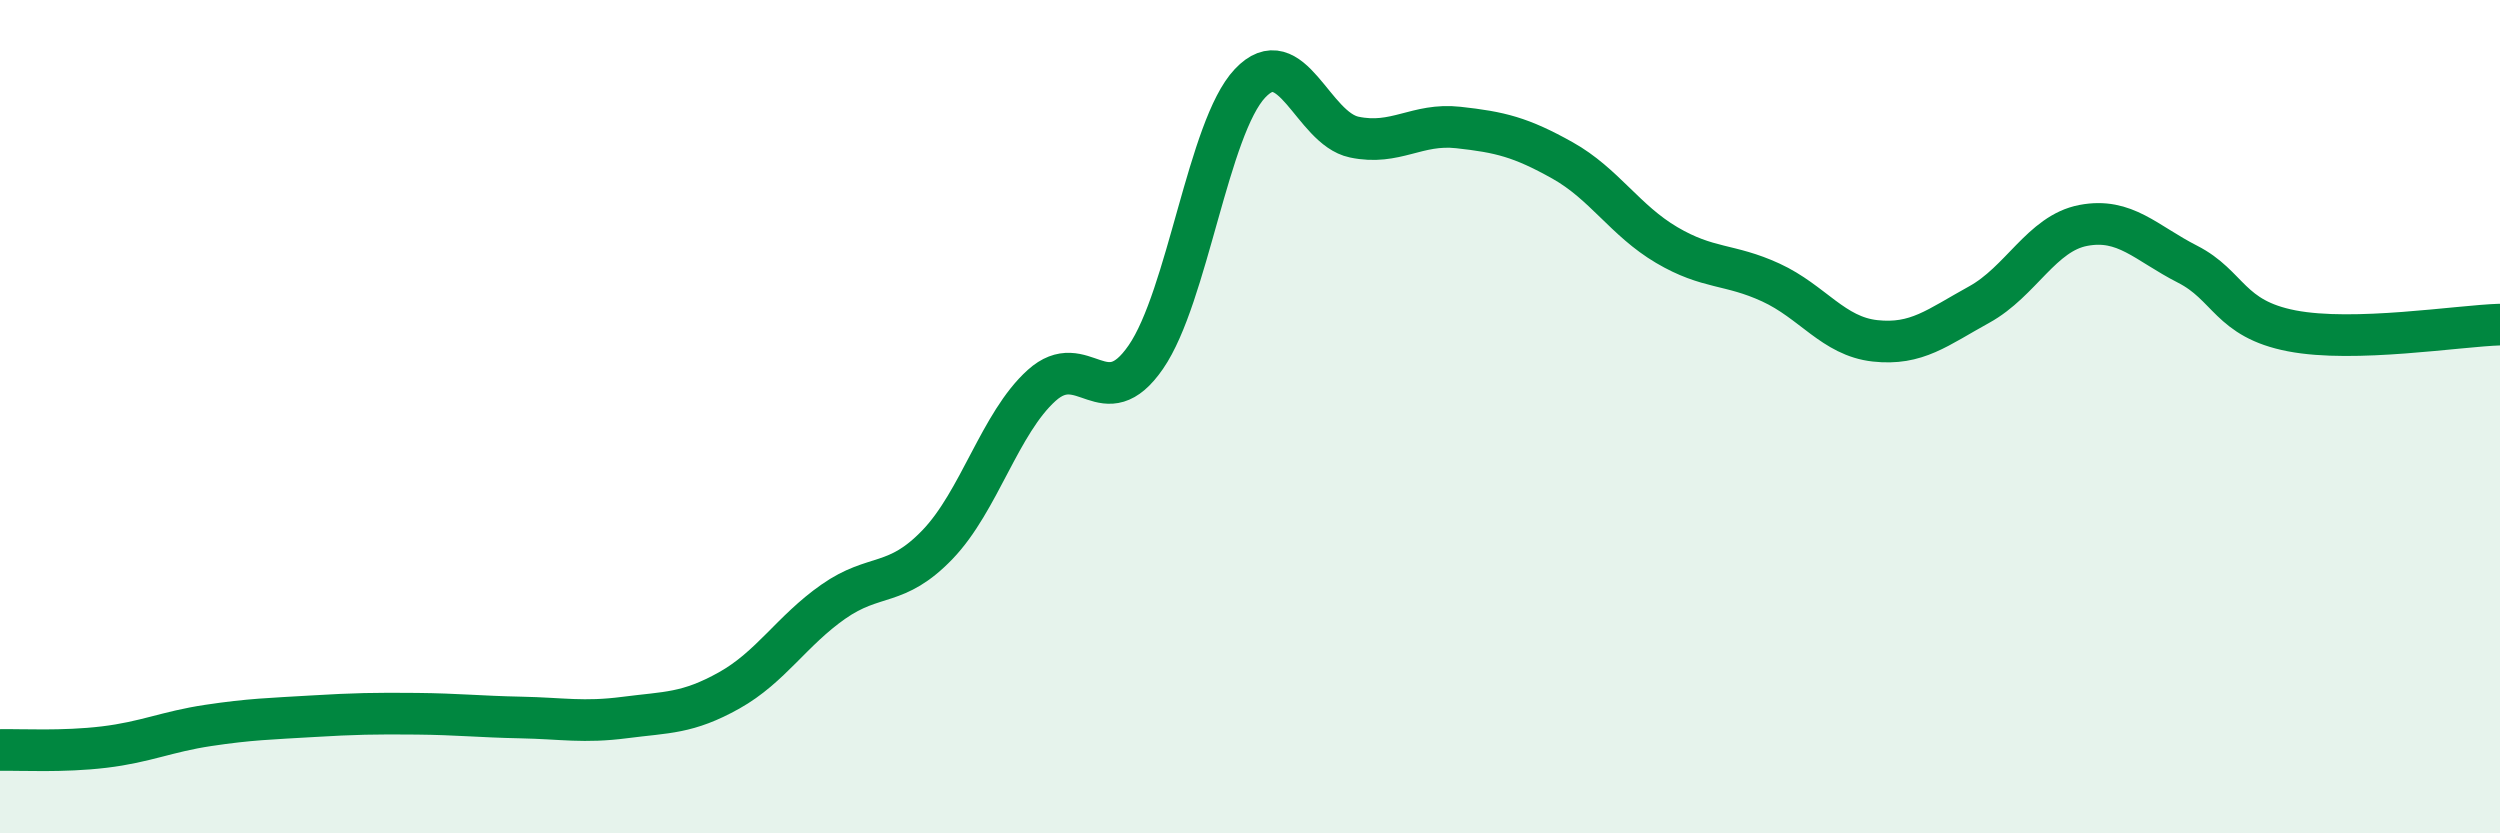
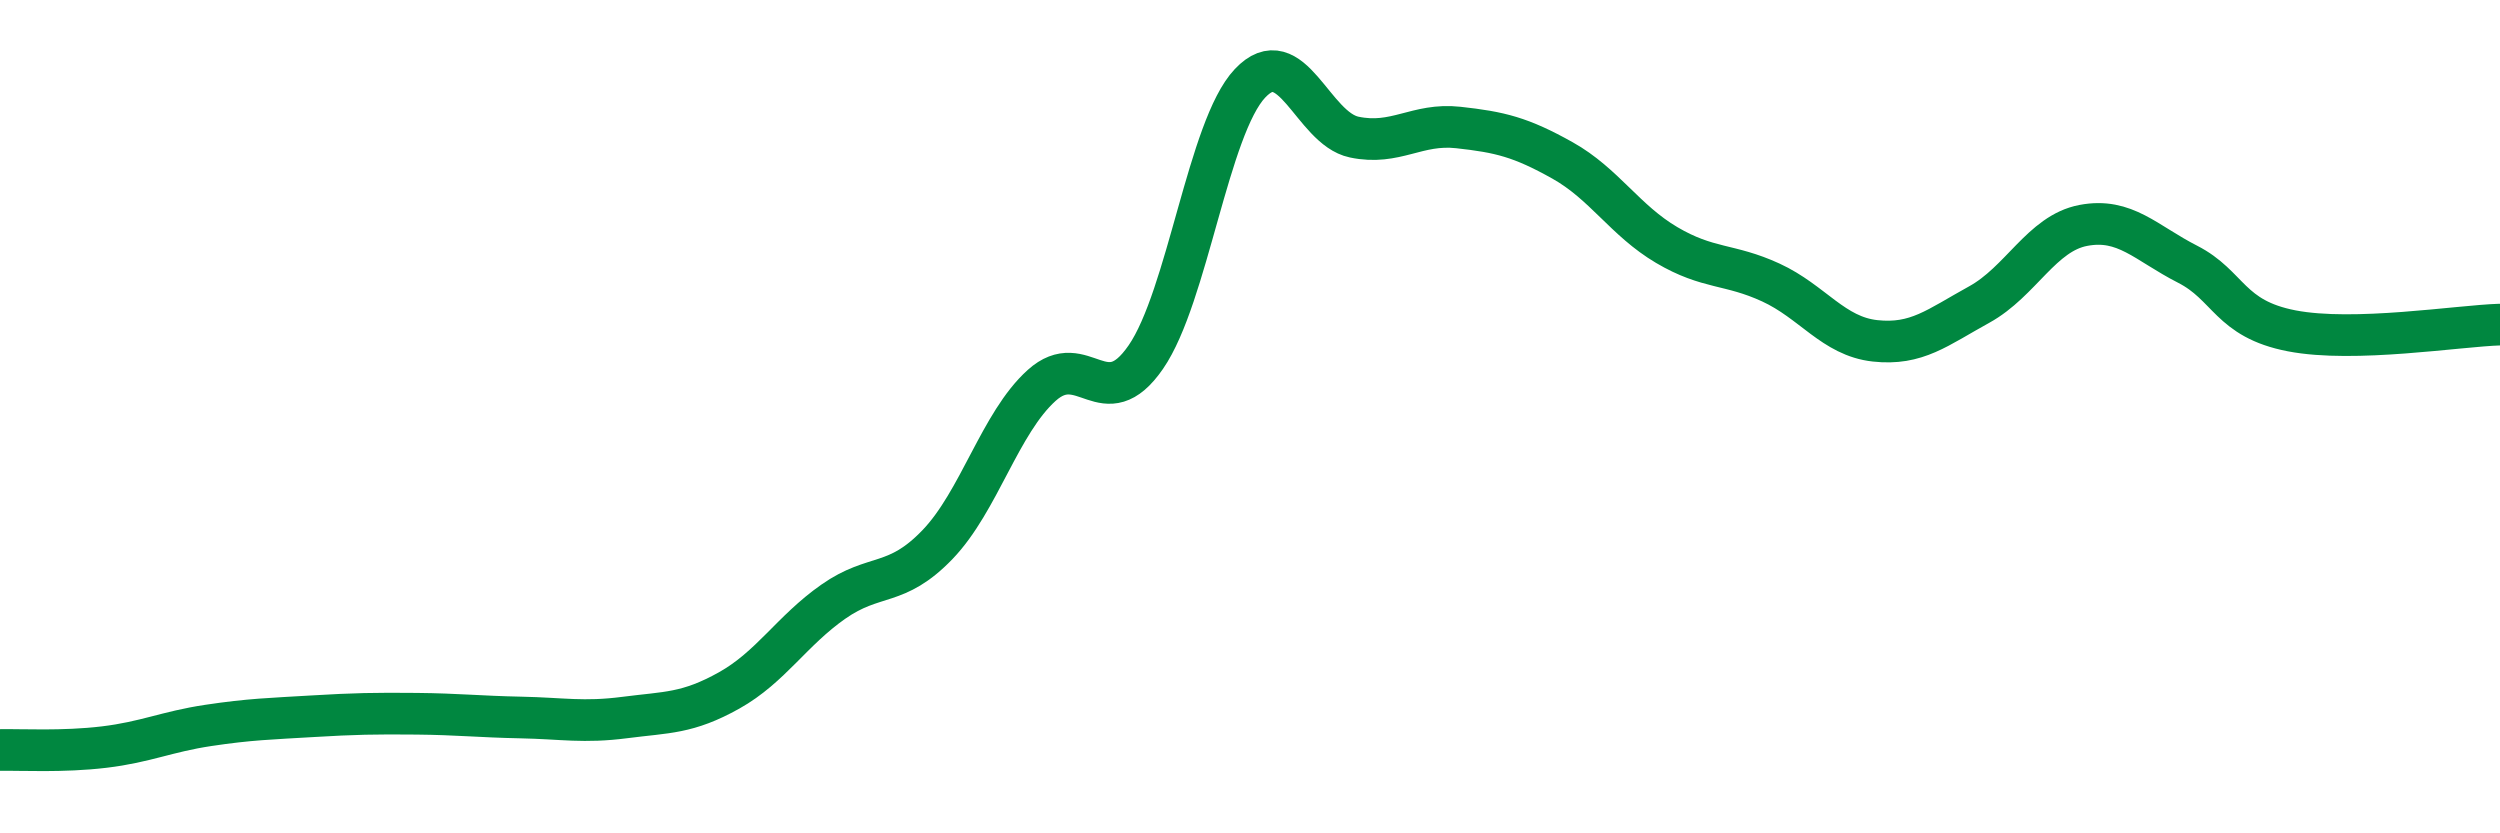
<svg xmlns="http://www.w3.org/2000/svg" width="60" height="20" viewBox="0 0 60 20">
-   <path d="M 0,18 C 0.5,17.99 1.5,18.05 2.5,17.93 C 3.5,17.81 4,17.56 5,17.41 C 6,17.26 6.5,17.25 7.5,17.19 C 8.5,17.13 9,17.12 10,17.13 C 11,17.14 11.5,17.2 12.5,17.22 C 13.5,17.24 14,17.35 15,17.22 C 16,17.09 16.5,17.13 17.5,16.57 C 18.5,16.01 19,15.14 20,14.44 C 21,13.74 21.5,14.11 22.5,13.07 C 23.5,12.03 24,10.15 25,9.25 C 26,8.35 26.5,10.02 27.5,8.57 C 28.5,7.12 29,3.06 30,2 C 31,0.94 31.5,3.08 32.5,3.29 C 33.5,3.5 34,2.95 35,3.06 C 36,3.17 36.5,3.29 37.5,3.85 C 38.5,4.41 39,5.29 40,5.88 C 41,6.47 41.5,6.32 42.5,6.78 C 43.5,7.24 44,8.07 45,8.18 C 46,8.29 46.5,7.86 47.5,7.31 C 48.5,6.76 49,5.6 50,5.41 C 51,5.22 51.5,5.83 52.5,6.34 C 53.5,6.85 53.5,7.65 55,7.94 C 56.5,8.23 59,7.82 60,7.79L60 20L0 20Z" fill="#008740" opacity="0.1" stroke-linecap="round" stroke-linejoin="round" />
  <path d="M 0,18 C 0.5,17.99 1.5,18.05 2.5,17.93 C 3.5,17.81 4,17.56 5,17.41 C 6,17.26 6.5,17.25 7.5,17.19 C 8.5,17.13 9,17.12 10,17.13 C 11,17.14 11.5,17.2 12.5,17.22 C 13.5,17.24 14,17.35 15,17.22 C 16,17.09 16.5,17.13 17.5,16.57 C 18.5,16.01 19,15.14 20,14.44 C 21,13.74 21.5,14.11 22.5,13.07 C 23.5,12.03 24,10.15 25,9.25 C 26,8.35 26.5,10.02 27.5,8.57 C 28.5,7.12 29,3.06 30,2 C 31,0.94 31.5,3.08 32.5,3.29 C 33.5,3.5 34,2.95 35,3.06 C 36,3.17 36.5,3.29 37.5,3.85 C 38.5,4.41 39,5.29 40,5.88 C 41,6.47 41.5,6.32 42.5,6.78 C 43.5,7.24 44,8.07 45,8.18 C 46,8.29 46.5,7.86 47.5,7.31 C 48.5,6.76 49,5.6 50,5.41 C 51,5.22 51.5,5.83 52.5,6.34 C 53.5,6.85 53.5,7.65 55,7.94 C 56.5,8.23 59,7.82 60,7.79" stroke="#008740" stroke-width="1" fill="none" stroke-linecap="round" stroke-linejoin="round" />
</svg>